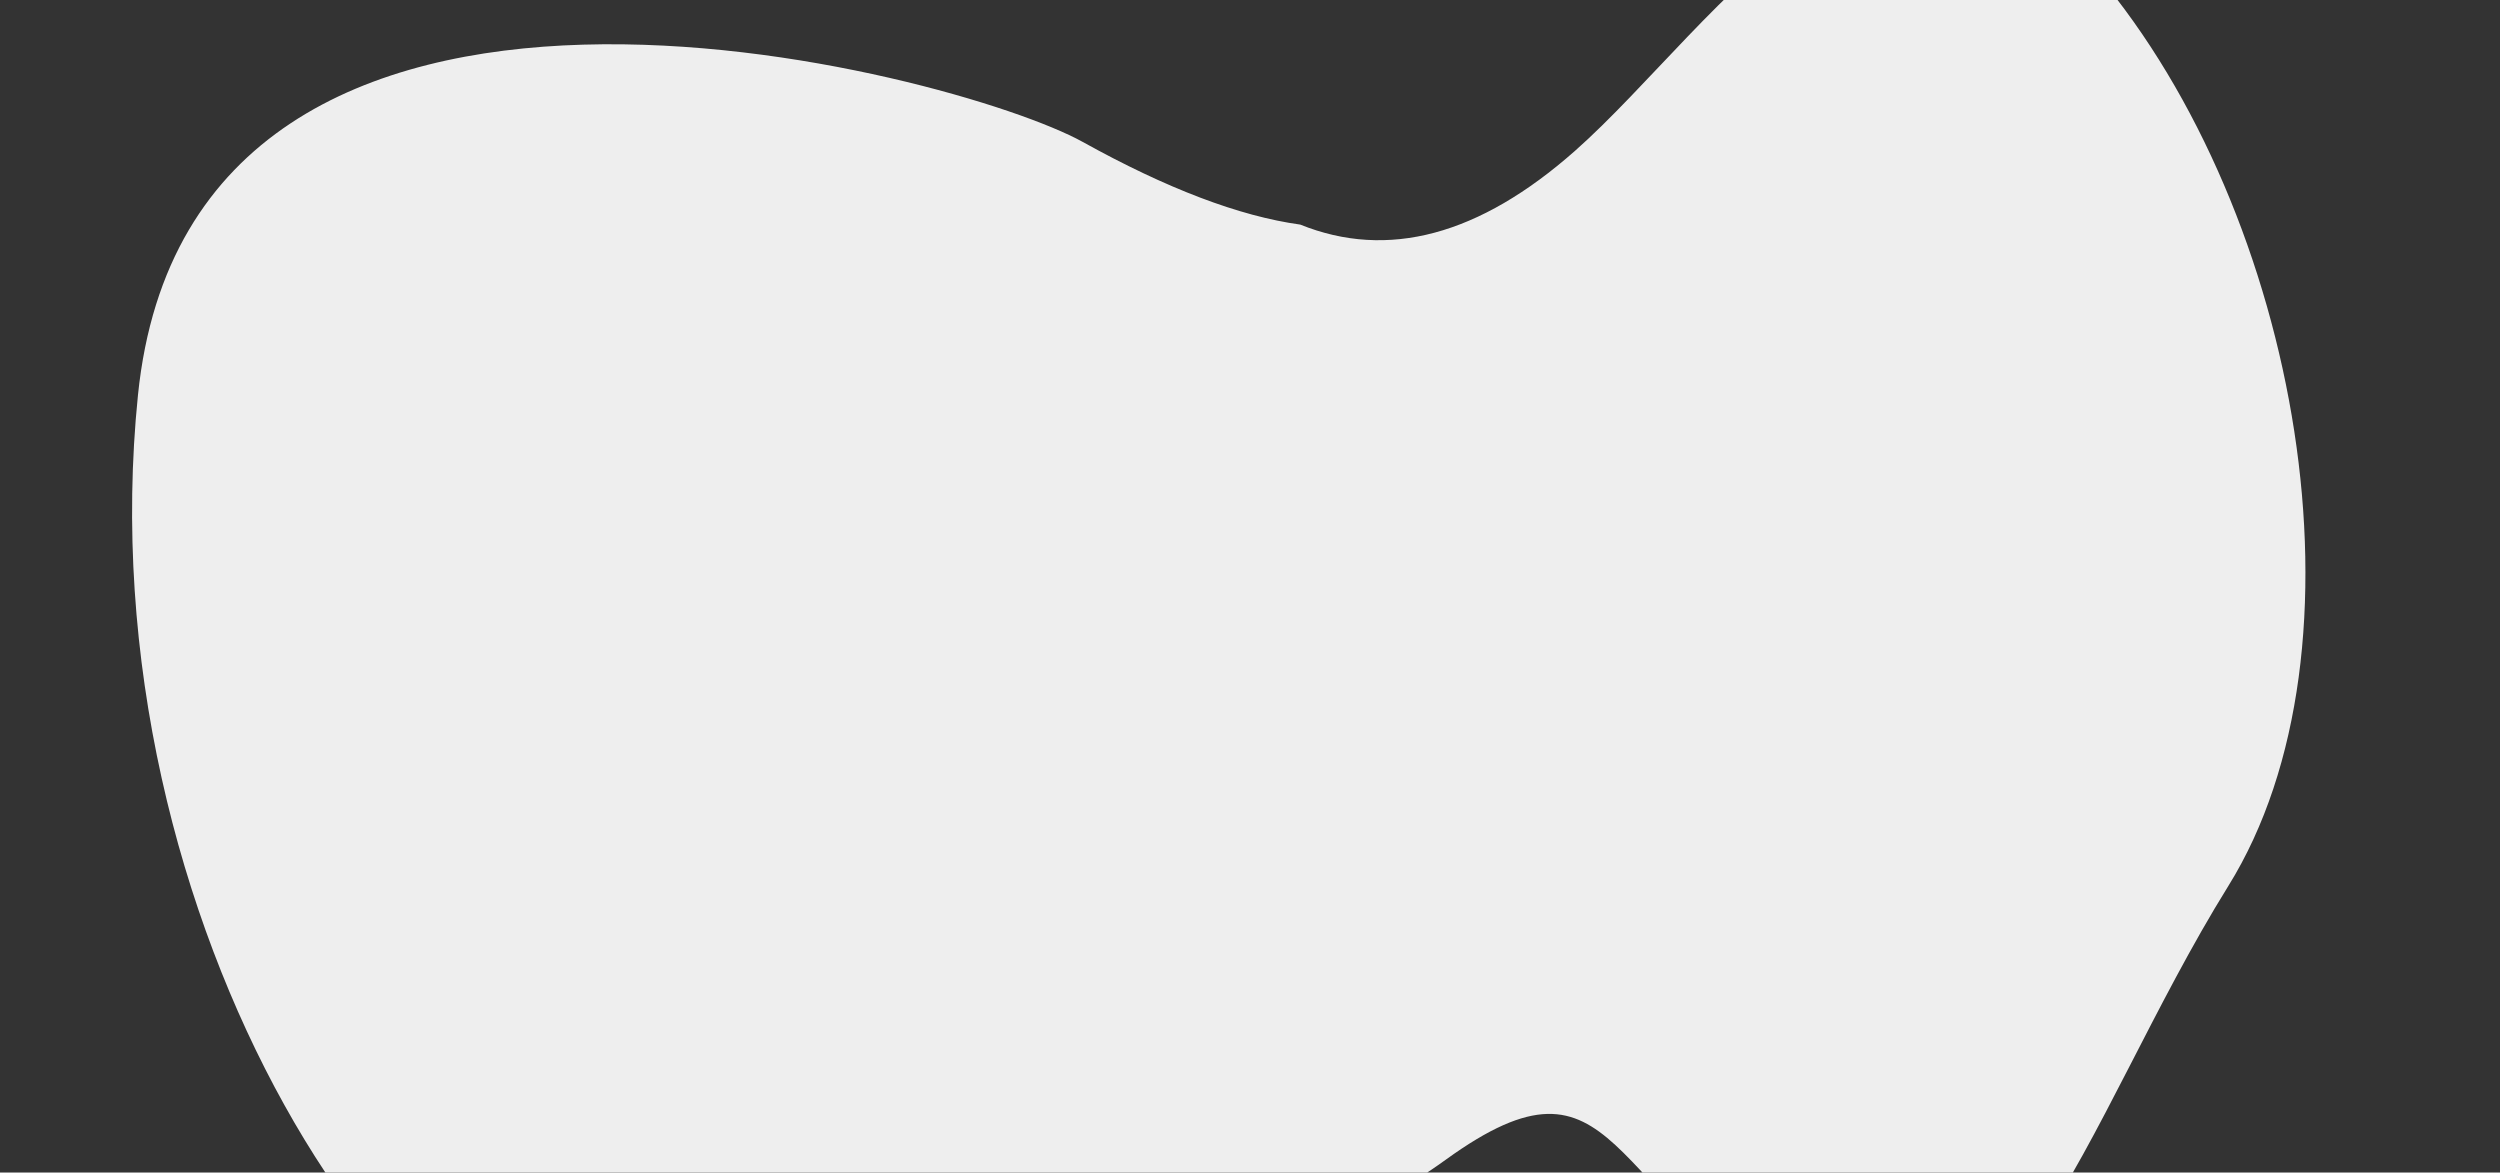
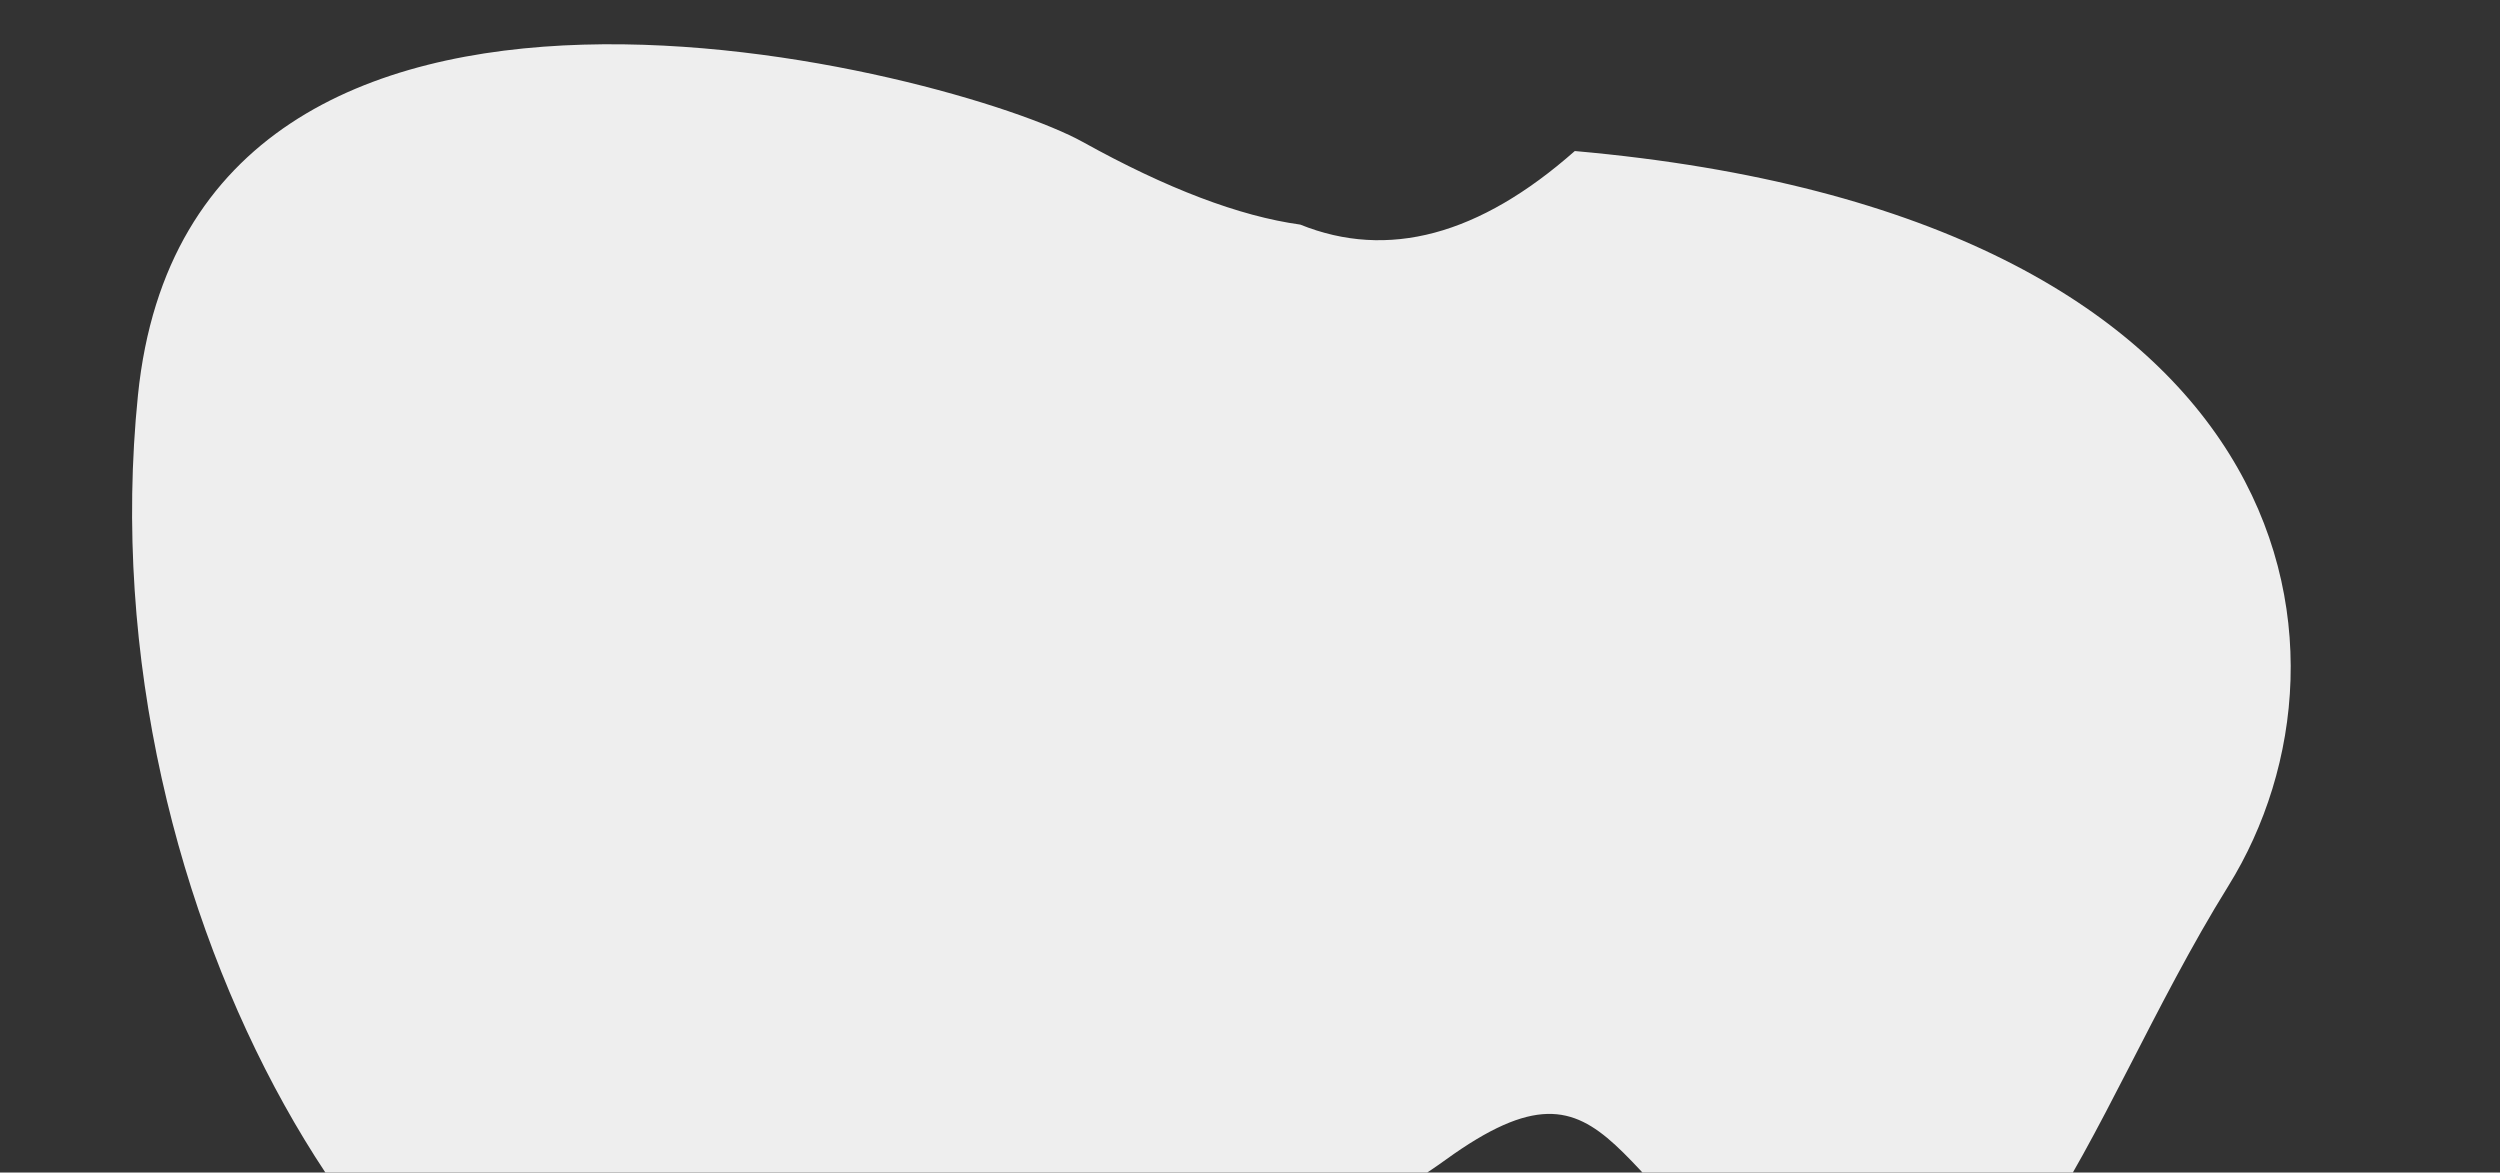
<svg xmlns="http://www.w3.org/2000/svg" width="1196.126px" height="561px" viewBox="0 0 1196.126 561">
  <rect x="0" y="0" width="1196.126" height="561" fill="#333333" stroke="none" />
  <title>Path 6</title>
  <g id="LOCATION-NEW" stroke="none" stroke-width="1" fill="none" fill-rule="evenodd">
    <g id="23-OYL-307-Batch1-Location" transform="translate(-96.992, 0)" fill="#EEEEEE">
      <g id="Group-17" transform="translate(0, -150)">
        <g id="Path-6" transform="translate(0, 91)">
-           <path d="M615.742,180.066 C579.664,207.218 534.336,207.218 479.757,180.066 C397.89,139.34 280.942,26.21 216.624,162.93 C152.306,299.65 171.144,509.176 268.746,600.658 C366.349,692.14 437.482,822.036 516.765,744.429 C596.048,666.822 567.929,593.55 664.14,630.186 C760.35,666.822 945.398,671.537 1060.571,647.629 C1175.744,623.721 1264.074,351.801 1174.009,114.931 C1083.944,-121.939 755.683,66.931 706.032,114.931 C672.931,146.93 642.835,168.642 615.742,180.066 Z" transform="translate(695.055, 383.155) scale(-1, 1) rotate(15) translate(-695.055, -383.155)" />
+           <path d="M615.742,180.066 C579.664,207.218 534.336,207.218 479.757,180.066 C152.306,299.65 171.144,509.176 268.746,600.658 C366.349,692.14 437.482,822.036 516.765,744.429 C596.048,666.822 567.929,593.55 664.14,630.186 C760.35,666.822 945.398,671.537 1060.571,647.629 C1175.744,623.721 1264.074,351.801 1174.009,114.931 C1083.944,-121.939 755.683,66.931 706.032,114.931 C672.931,146.93 642.835,168.642 615.742,180.066 Z" transform="translate(695.055, 383.155) scale(-1, 1) rotate(15) translate(-695.055, -383.155)" />
        </g>
      </g>
    </g>
  </g>
</svg>